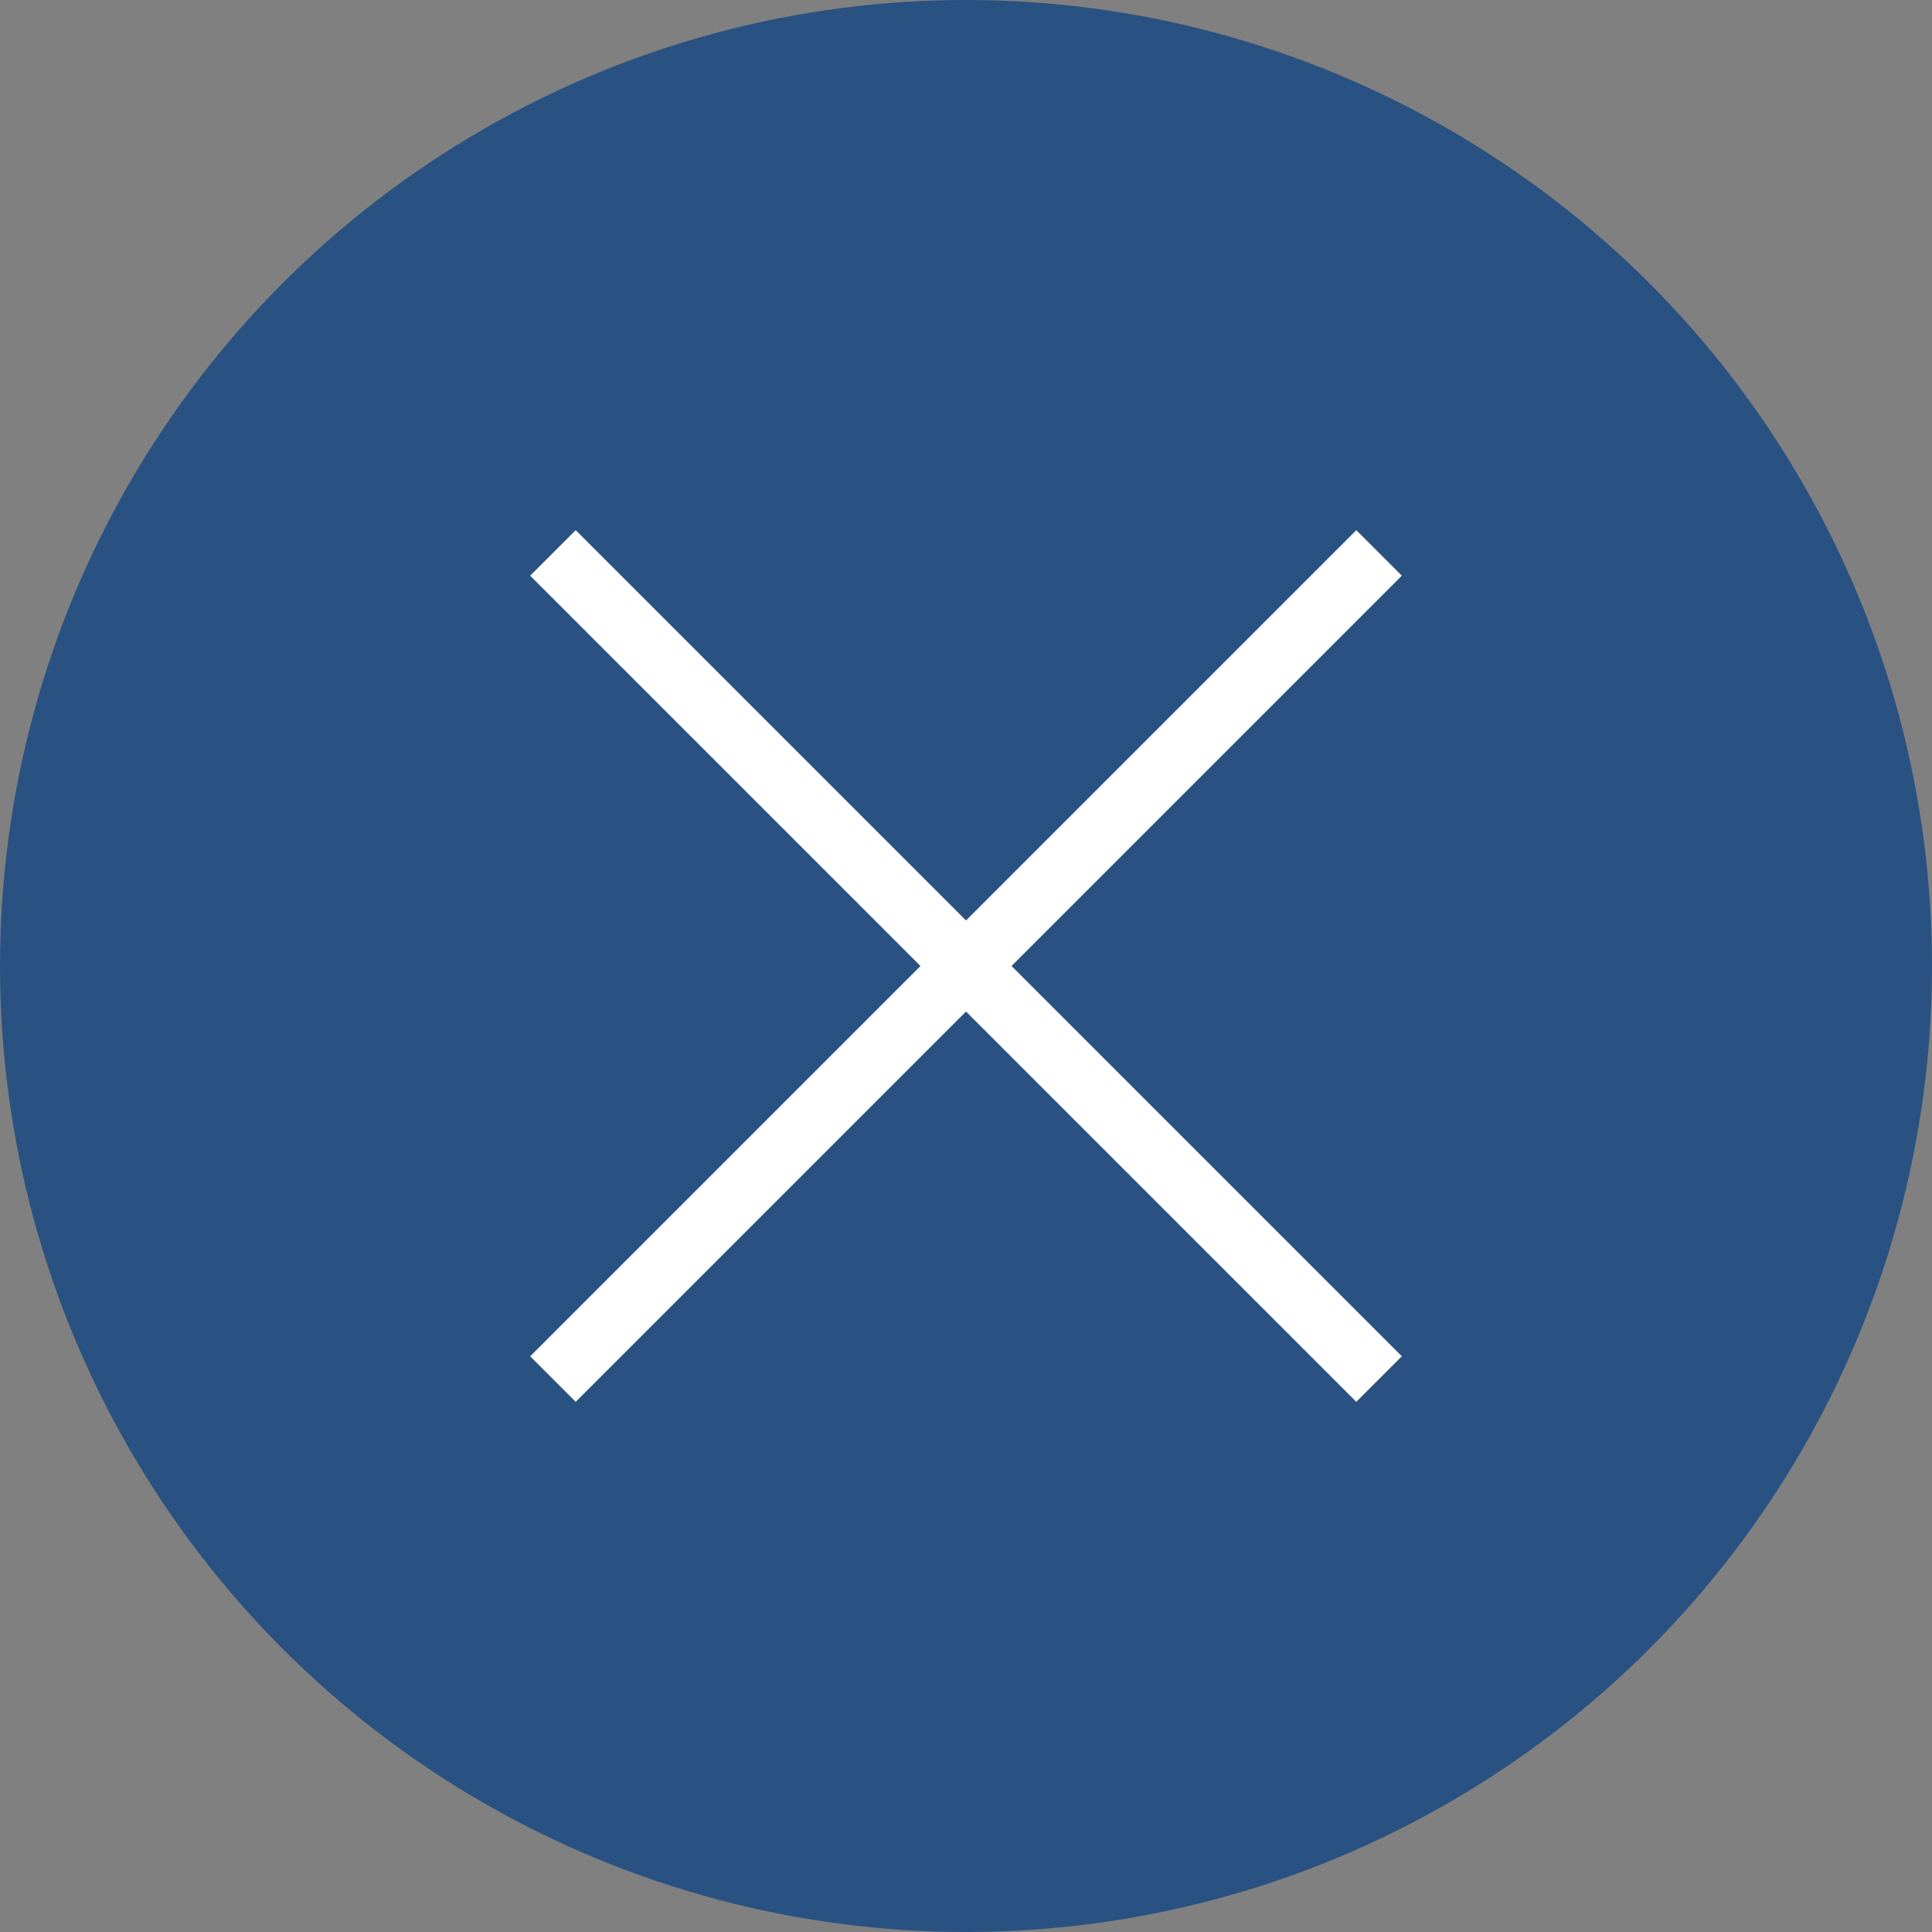
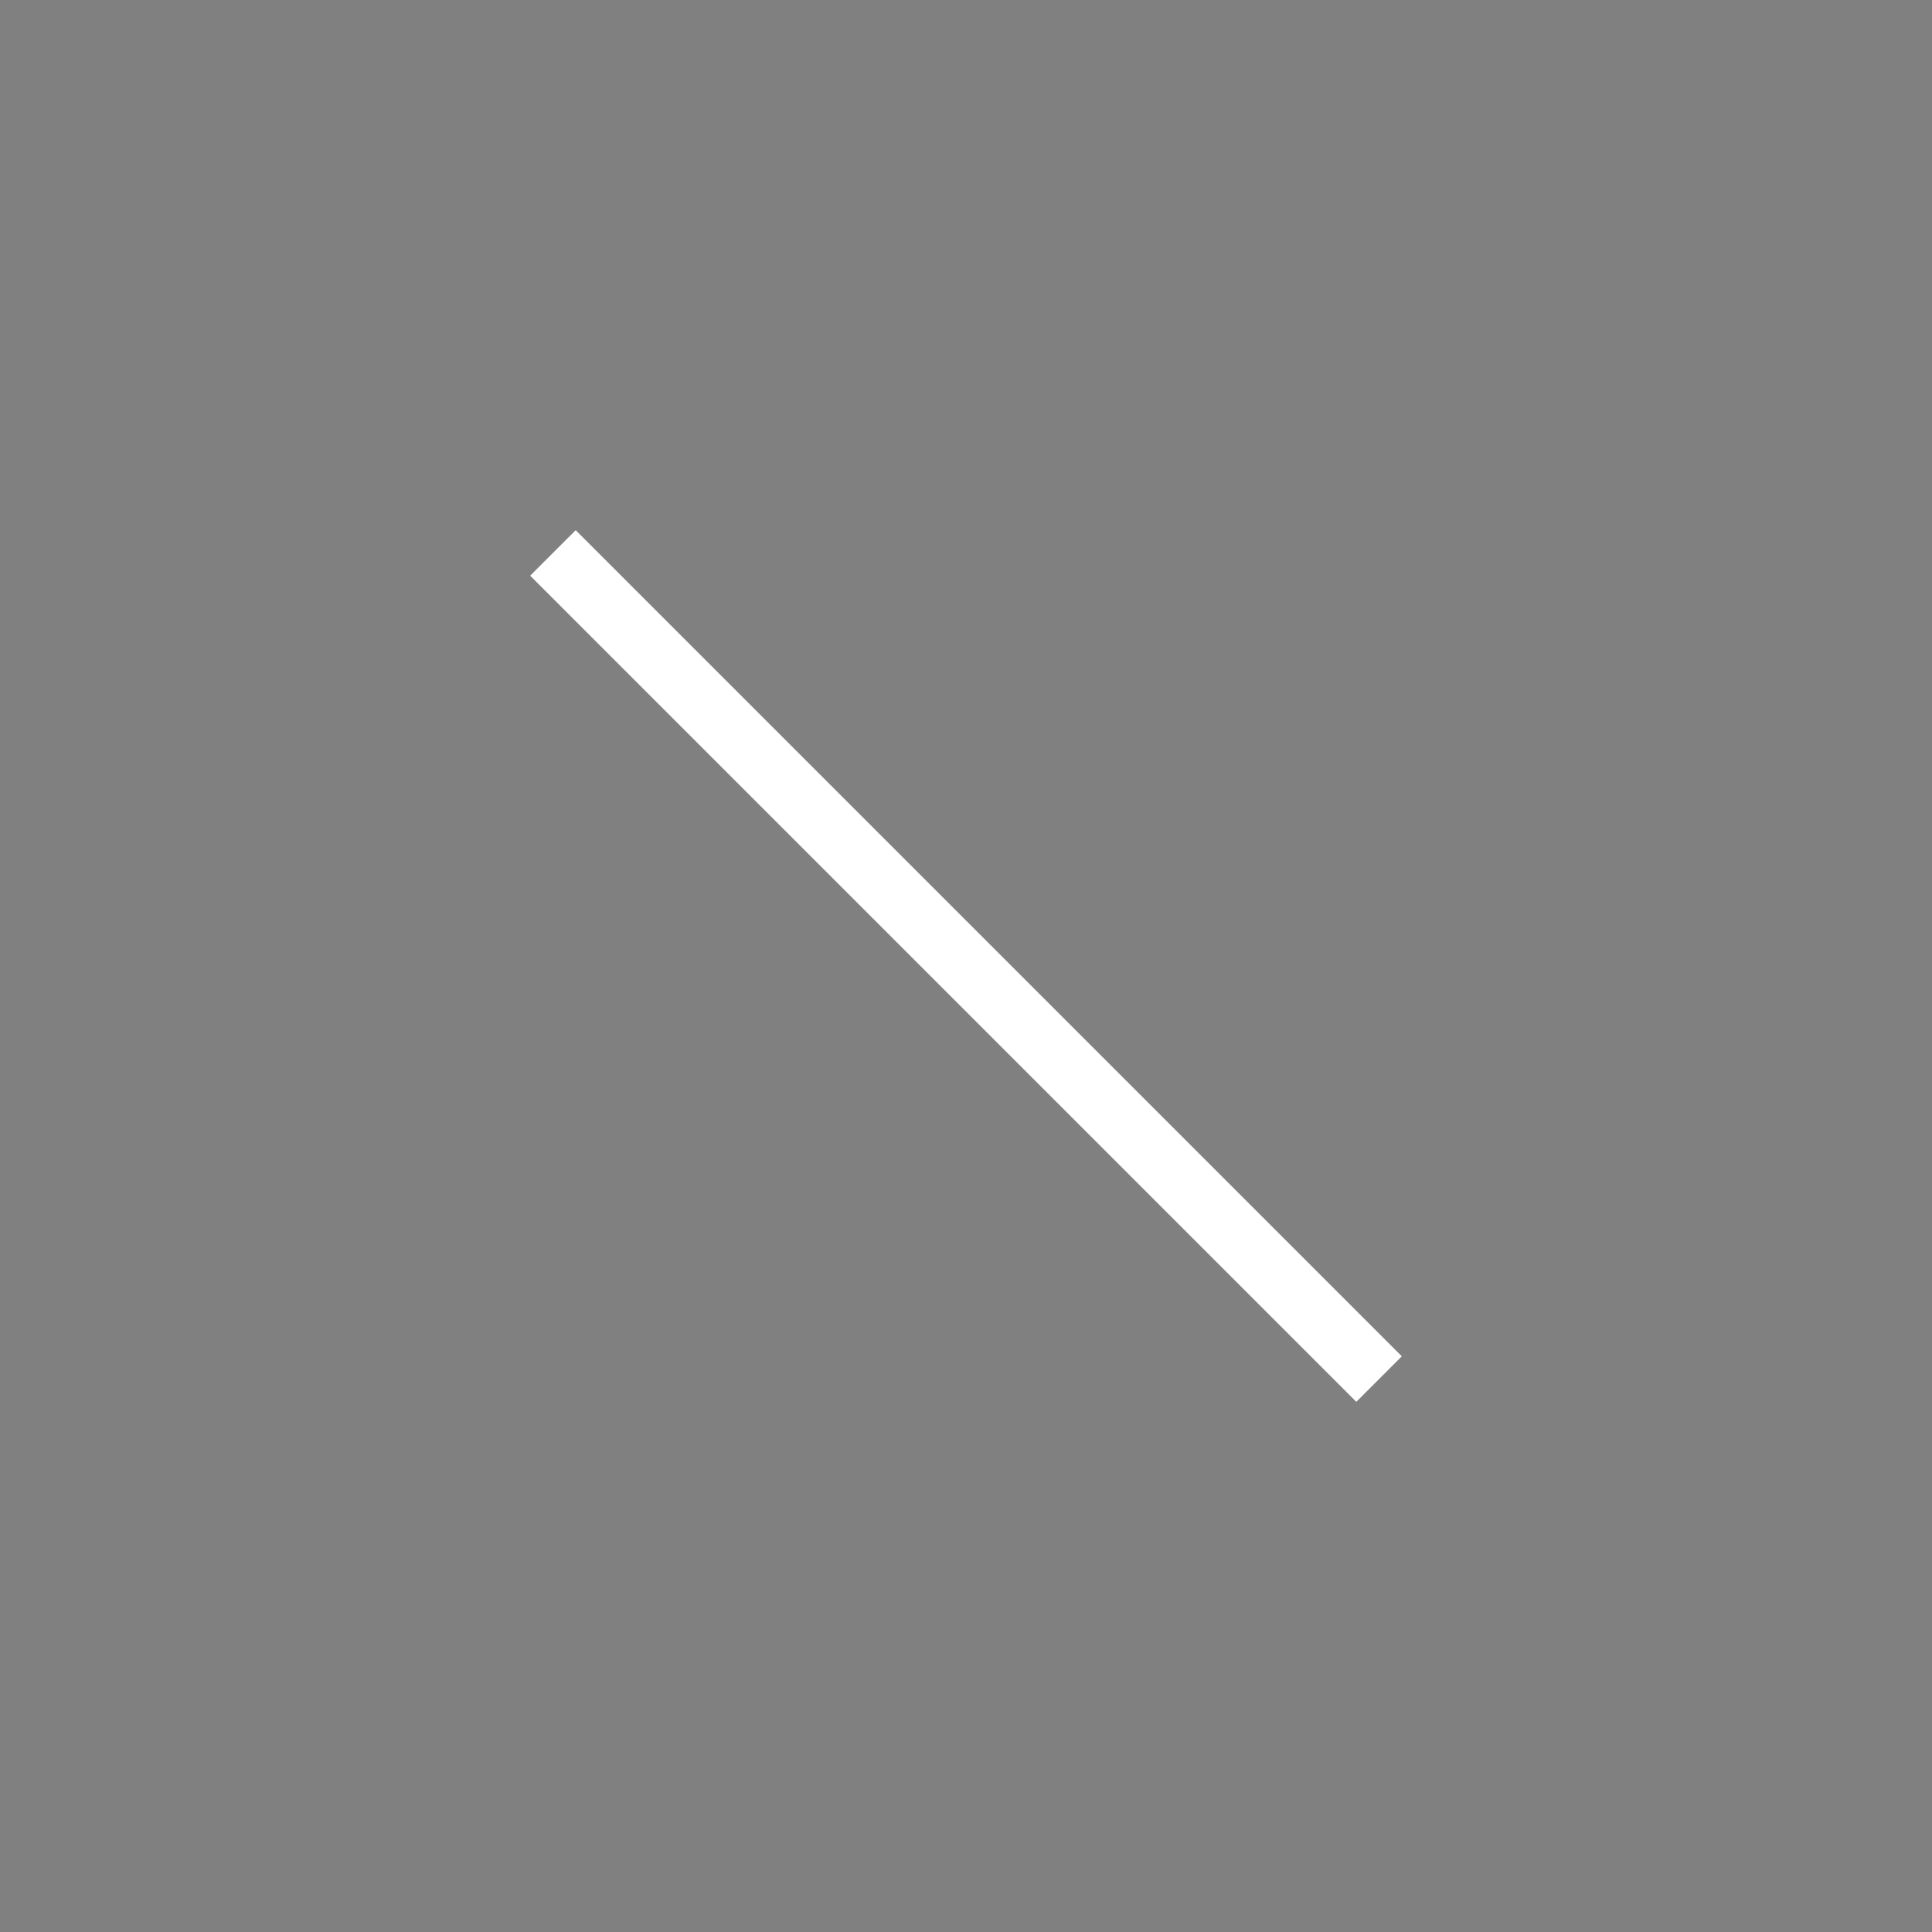
<svg xmlns="http://www.w3.org/2000/svg" width="30" height="30" viewBox="0 0 30 30">
  <rect x="0" y="0" width="30" height="30" fill="#808080" stroke="none" />
  <g transform="translate(-1063 -196)">
-     <circle cx="15" cy="15" r="15" transform="translate(1063 196)" fill="#295282" />
    <g transform="translate(-0.127 54.151)">
-       <path d="M-911.459,2390.435l-12.828,12.828" transform="translate(1996 -2240)" fill="none" stroke="#fff" stroke-width="1" />
      <path d="M12.828,0,0,12.828" transform="translate(1071.713 163.263) rotate(-90)" fill="none" stroke="#fff" stroke-width="1" />
    </g>
  </g>
</svg>